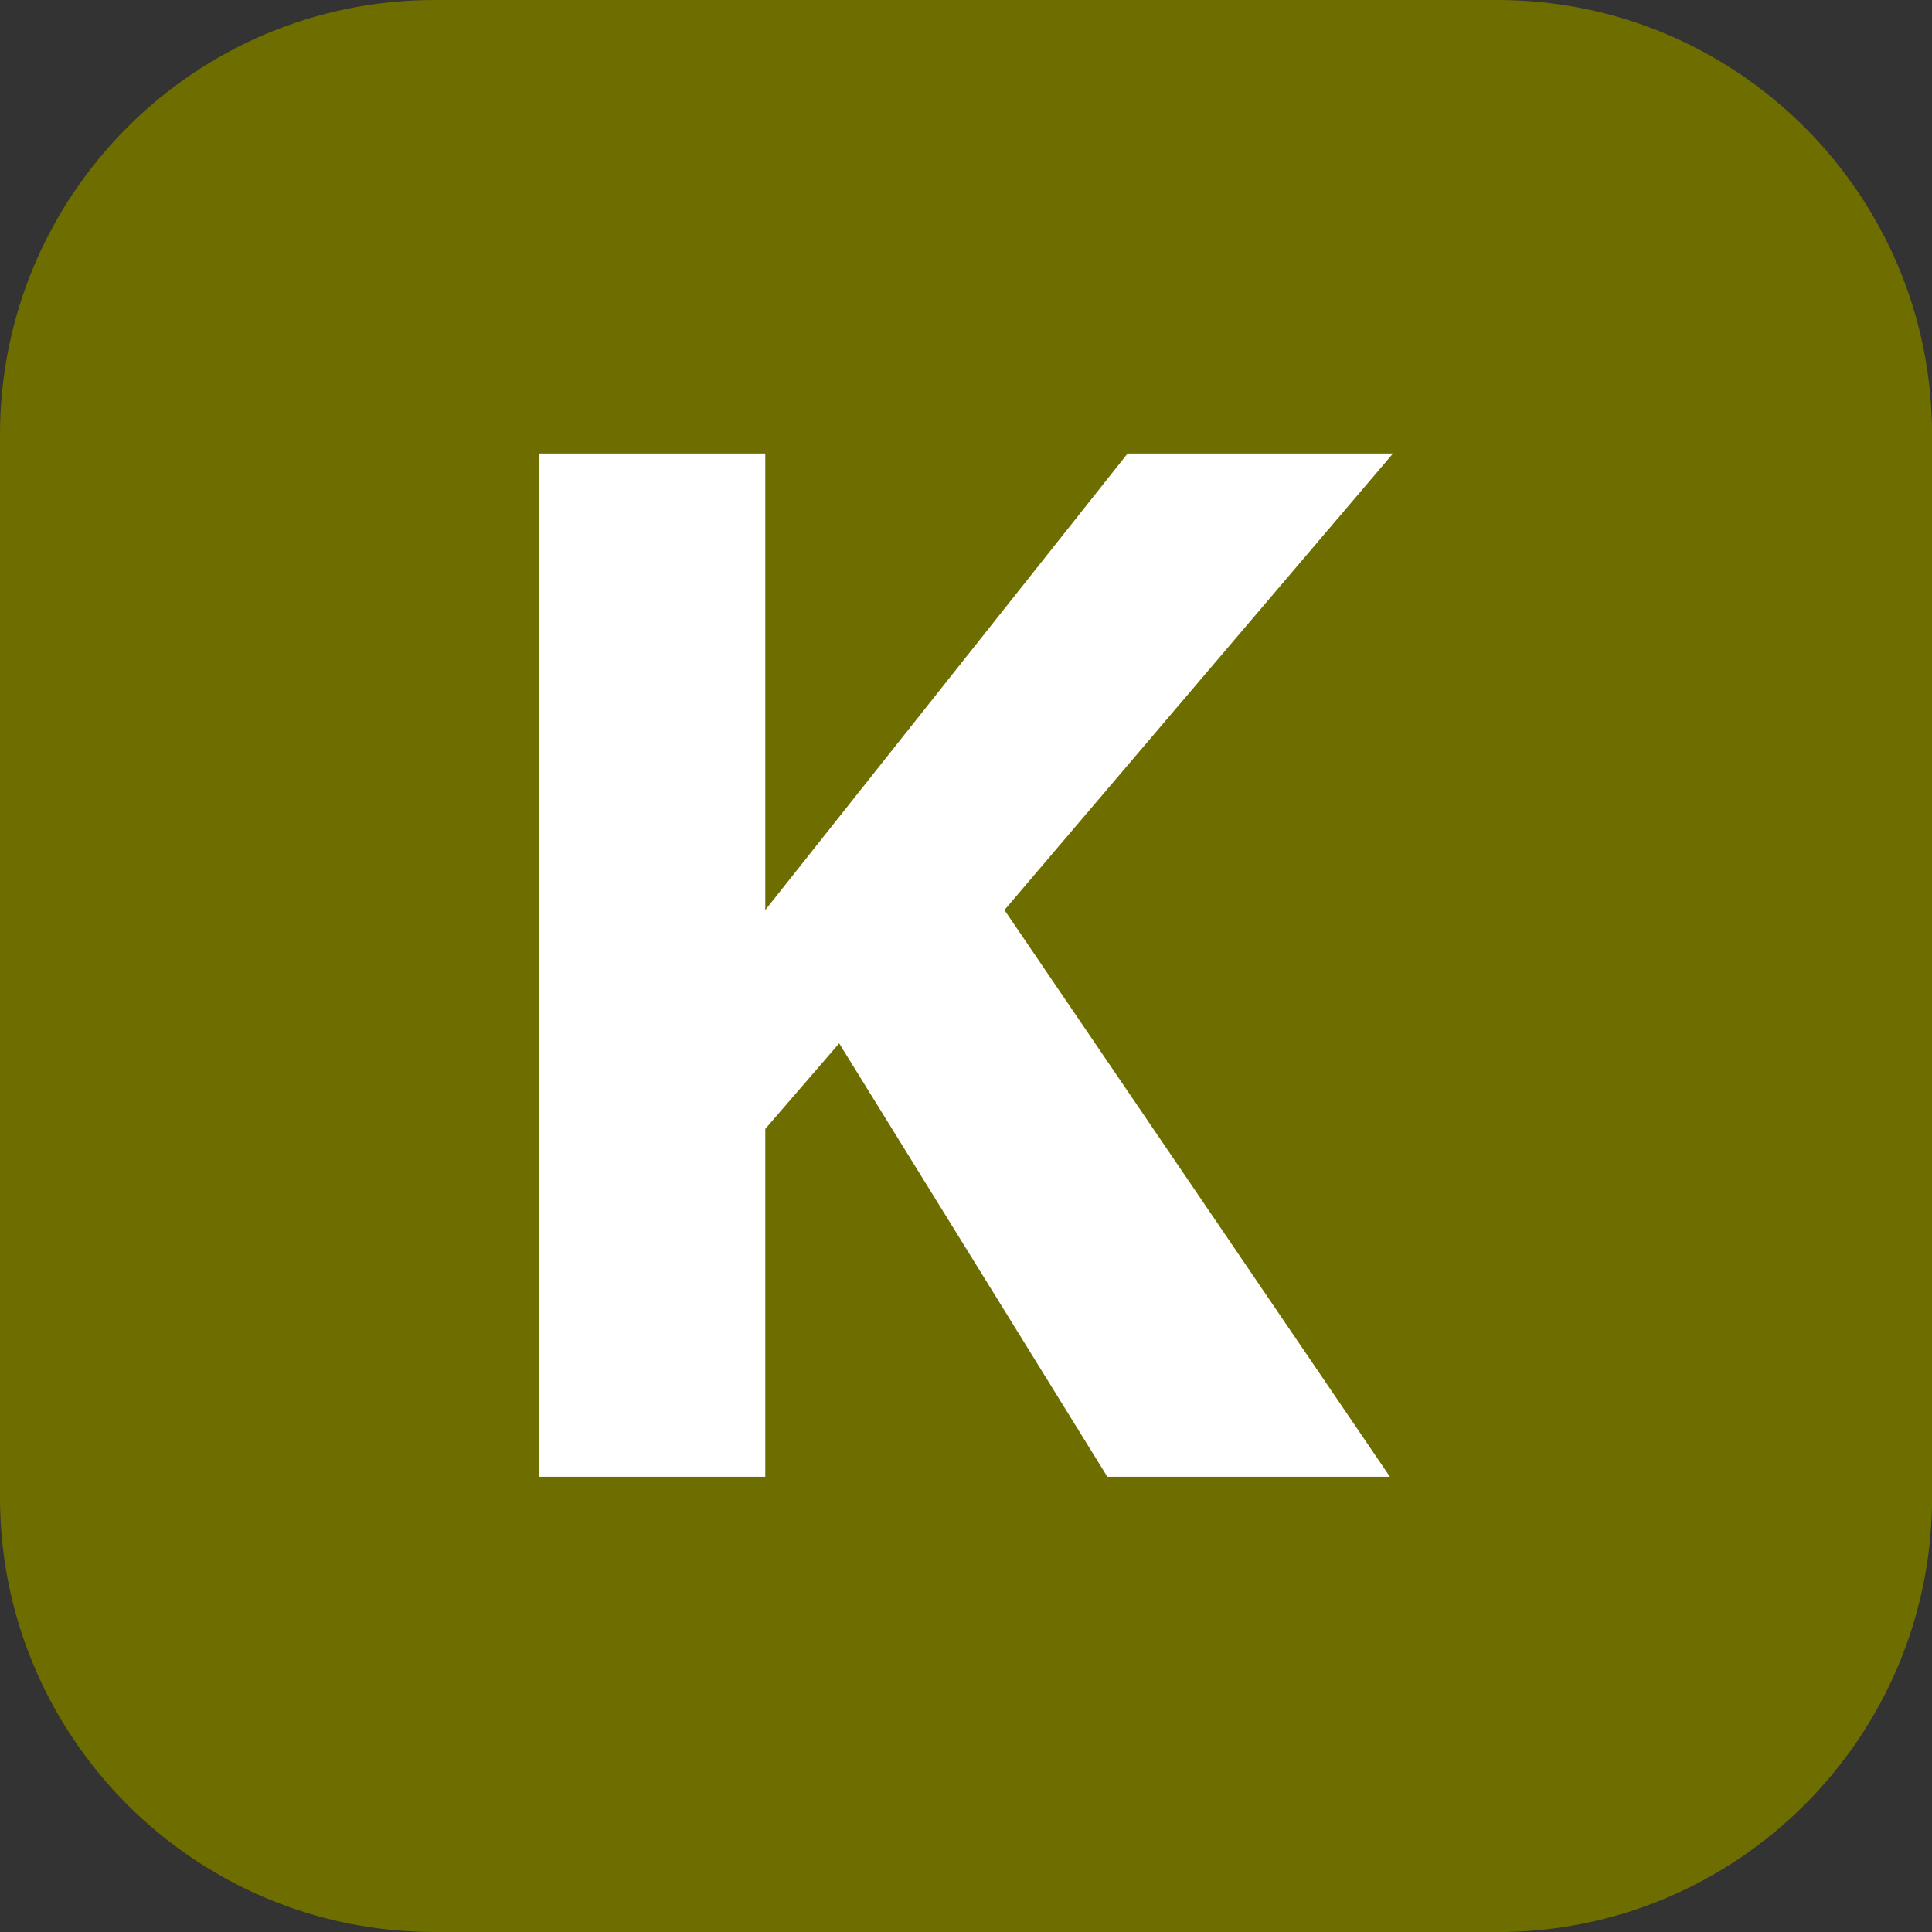
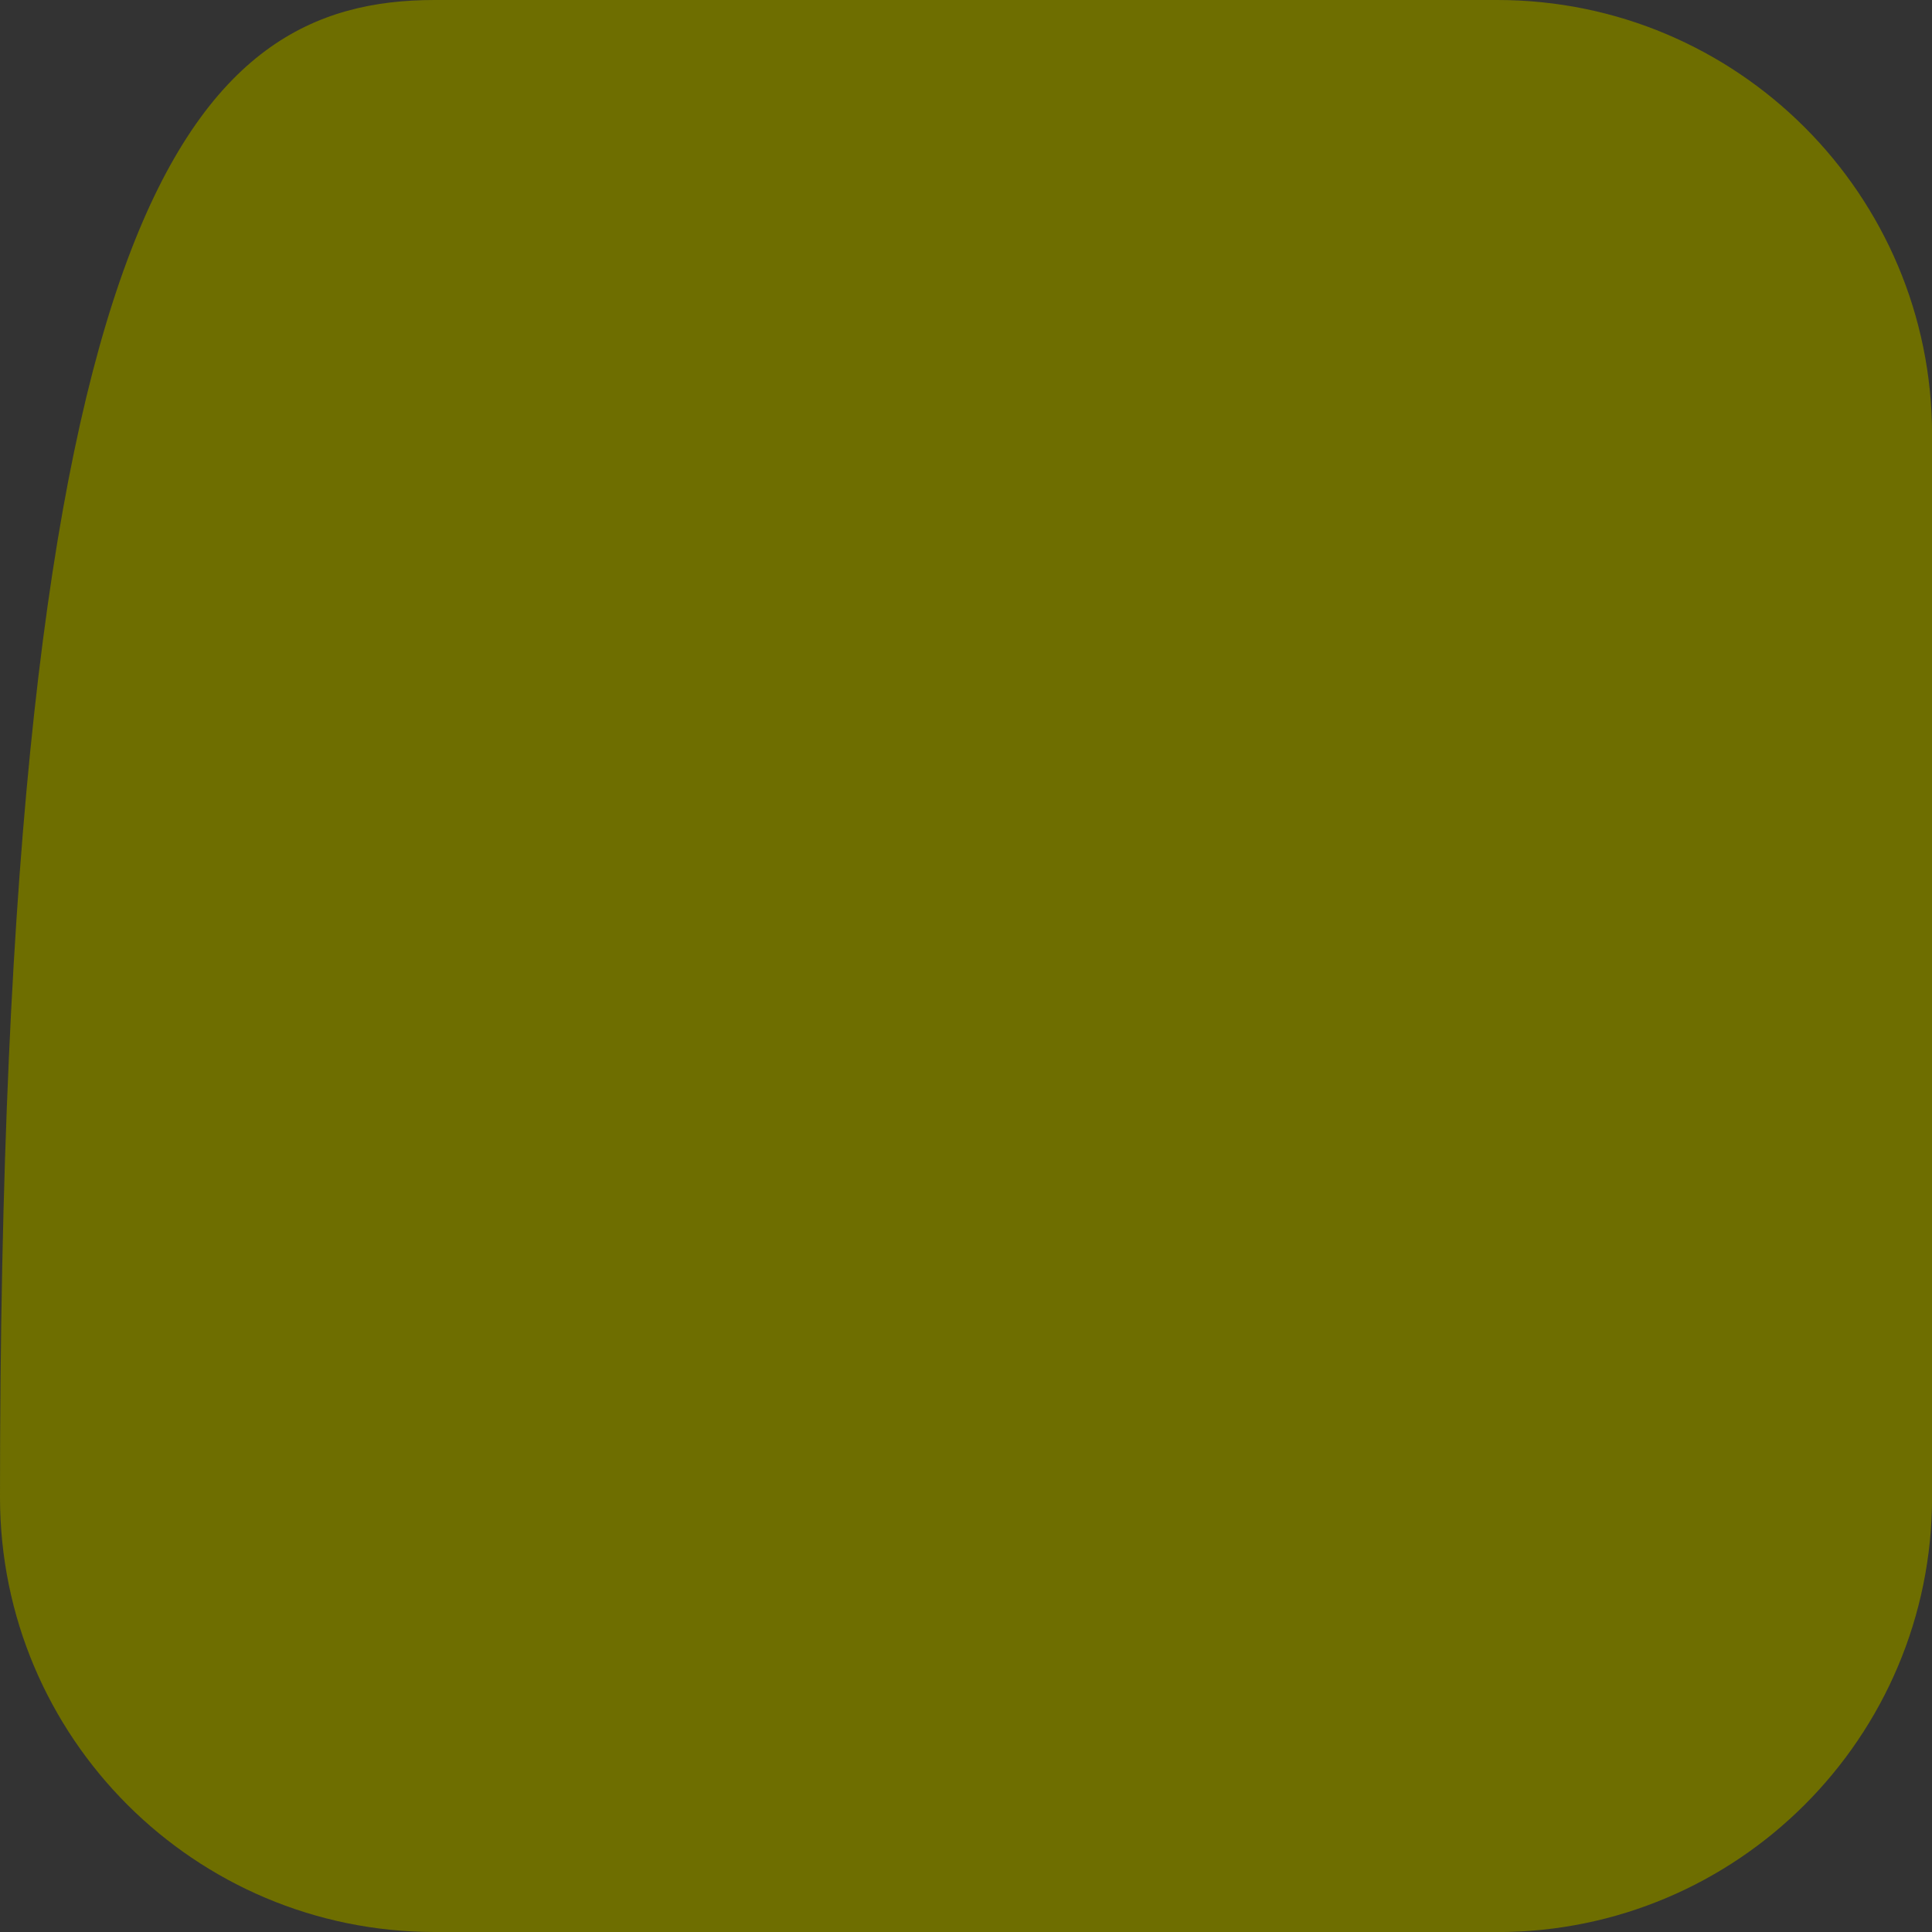
<svg xmlns="http://www.w3.org/2000/svg" id="Layer_2" viewBox="0 0 283.46 283.46">
  <rect x="0" y="0" width="283.46" height="283.46" fill="#333333" stroke="none" />
  <defs>
    <style>.cls-1{fill:#fff;}.cls-1,.cls-2{stroke-width:0px;}.cls-2{fill:#6e6e00;}</style>
  </defs>
  <g id="Layer_1-2">
-     <path class="cls-2" d="M219.68,283.46H63.77c-35.22,0-63.77-28.56-63.77-63.79V63.79C0,28.56,28.55,0,63.77,0h155.91c35.22,0,63.79,28.56,63.79,63.79v155.89c0,35.22-28.56,63.79-63.79,63.79" />
-     <polygon class="cls-1" points="162.47 216.67 123.12 153.08 112.28 165.63 112.28 216.67 79.11 216.67 79.11 66.54 112.28 66.54 112.28 133.52 165.44 66.54 204.38 66.54 147.37 133.52 203.93 216.67 162.47 216.67" />
+     <path class="cls-2" d="M219.68,283.46H63.77c-35.22,0-63.77-28.56-63.77-63.79C0,28.56,28.55,0,63.77,0h155.91c35.22,0,63.79,28.56,63.79,63.79v155.89c0,35.22-28.56,63.79-63.79,63.79" />
  </g>
</svg>